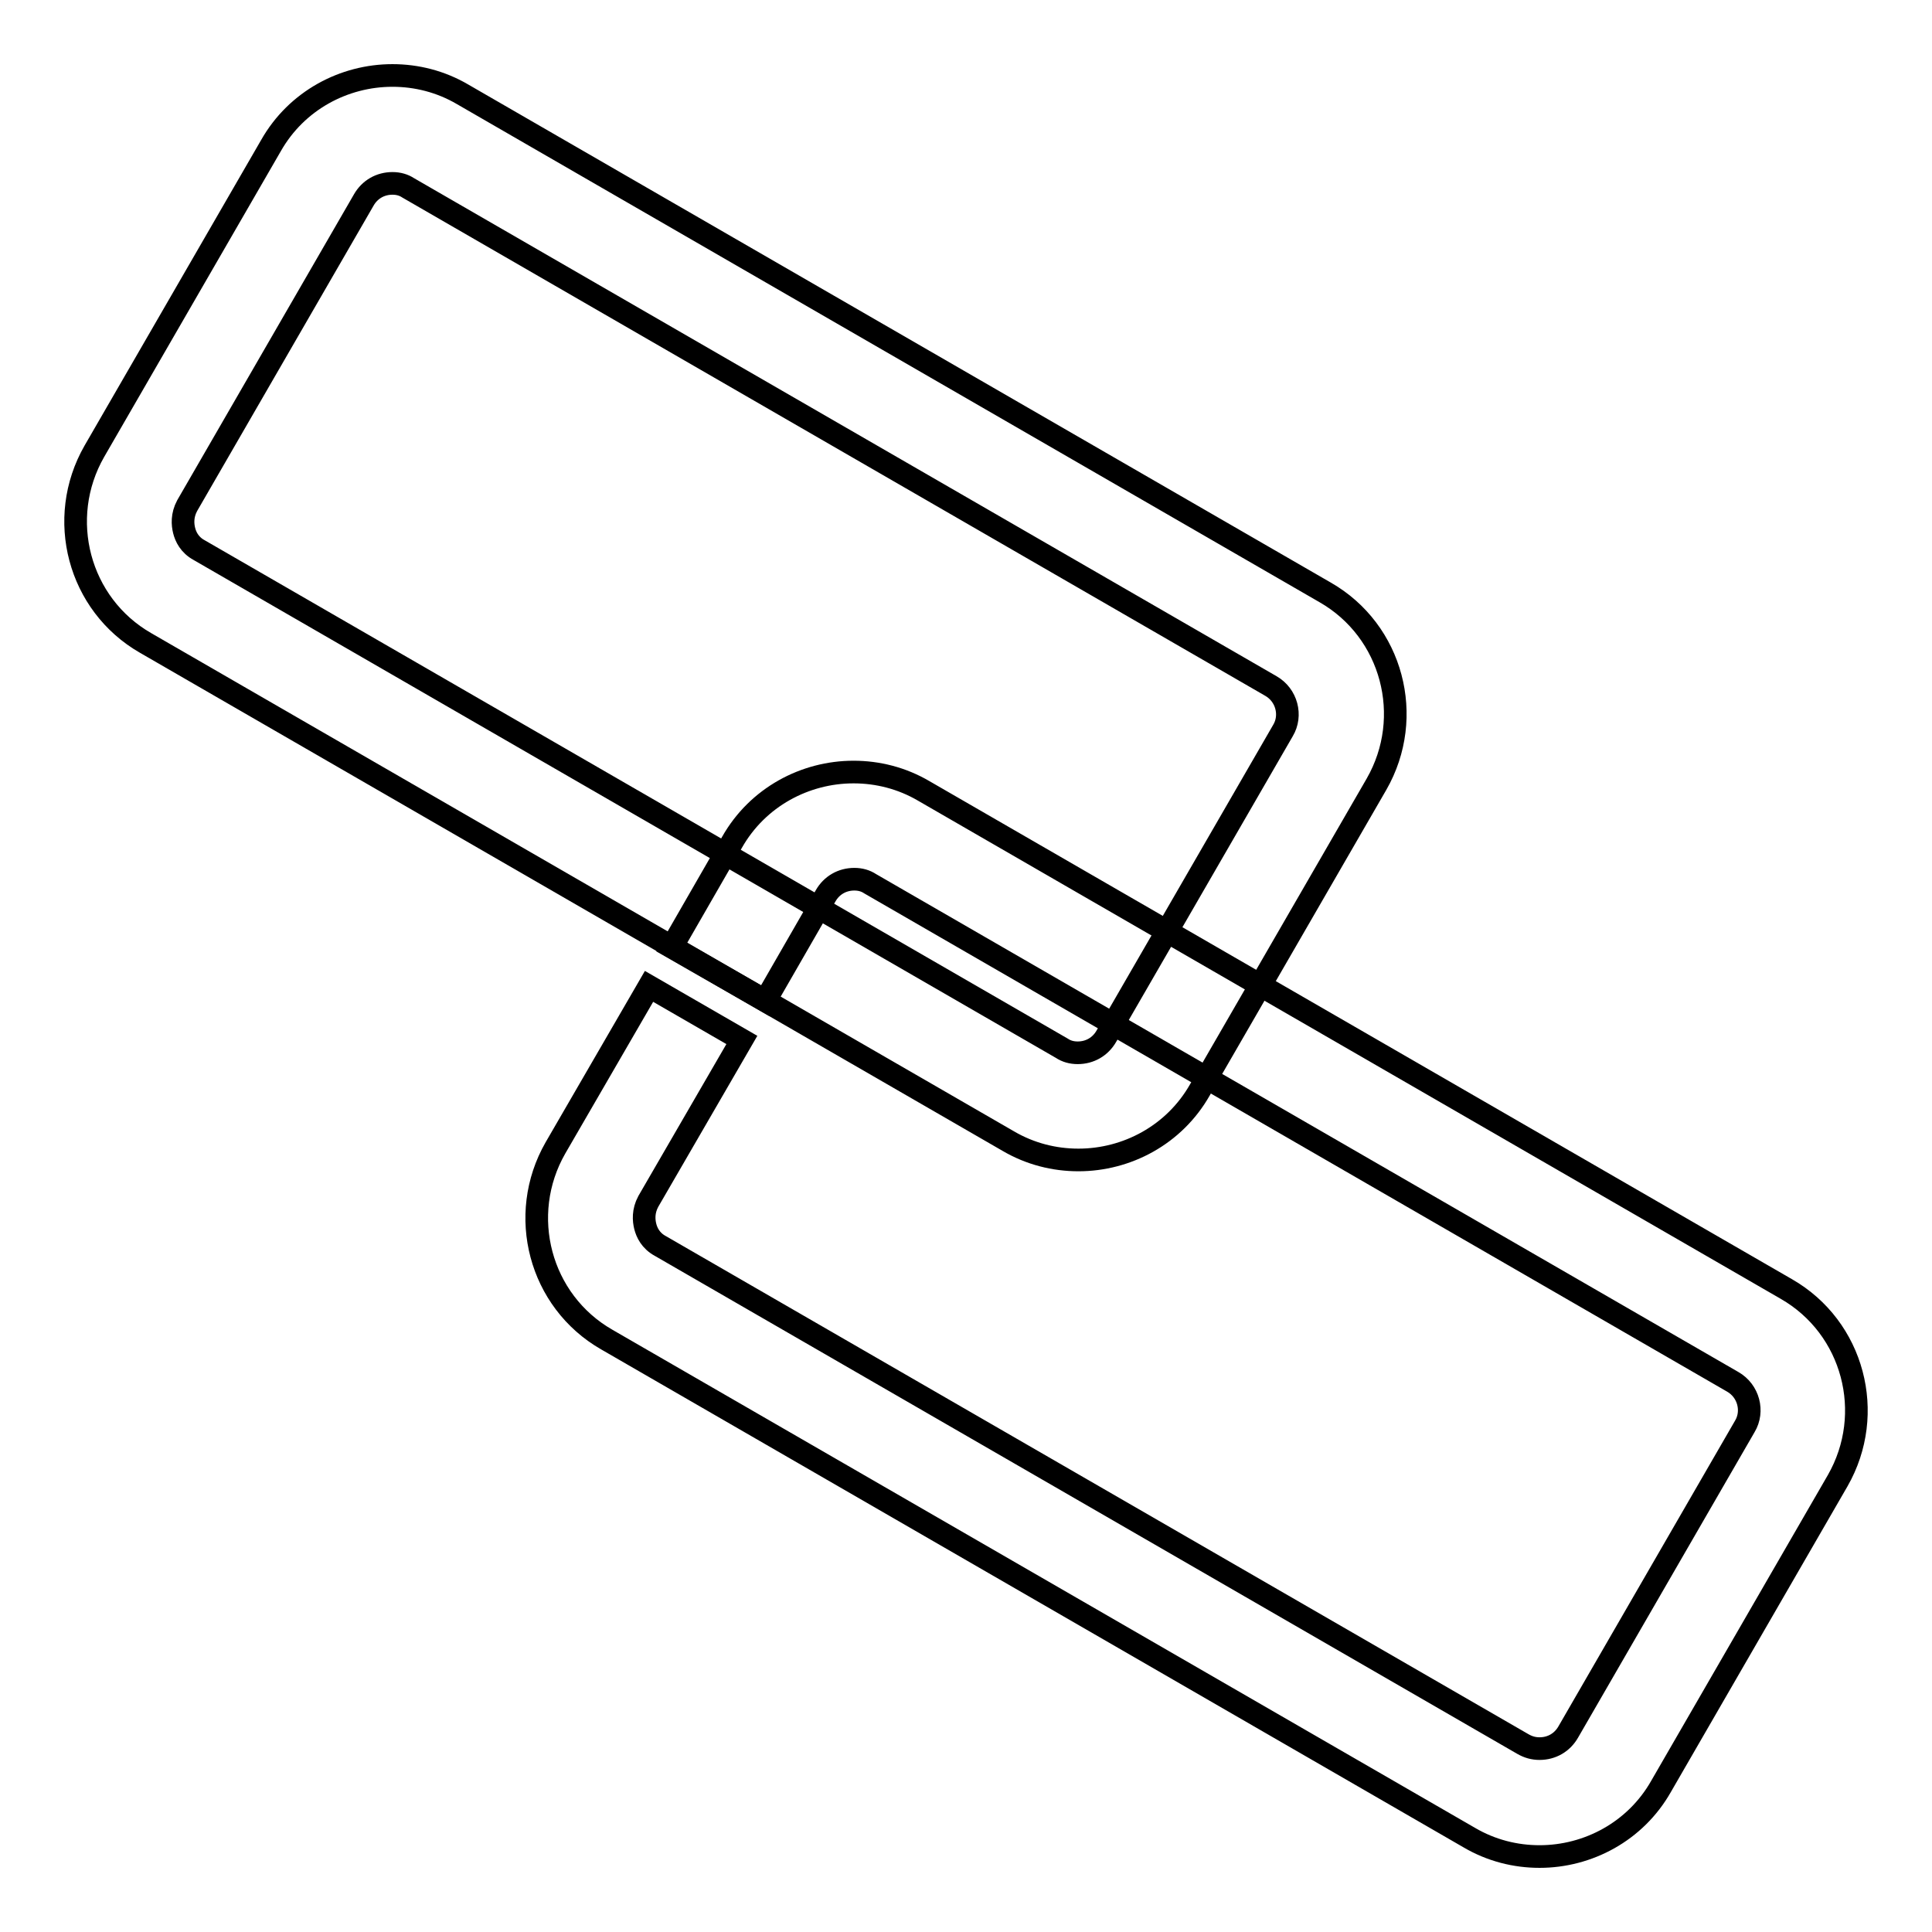
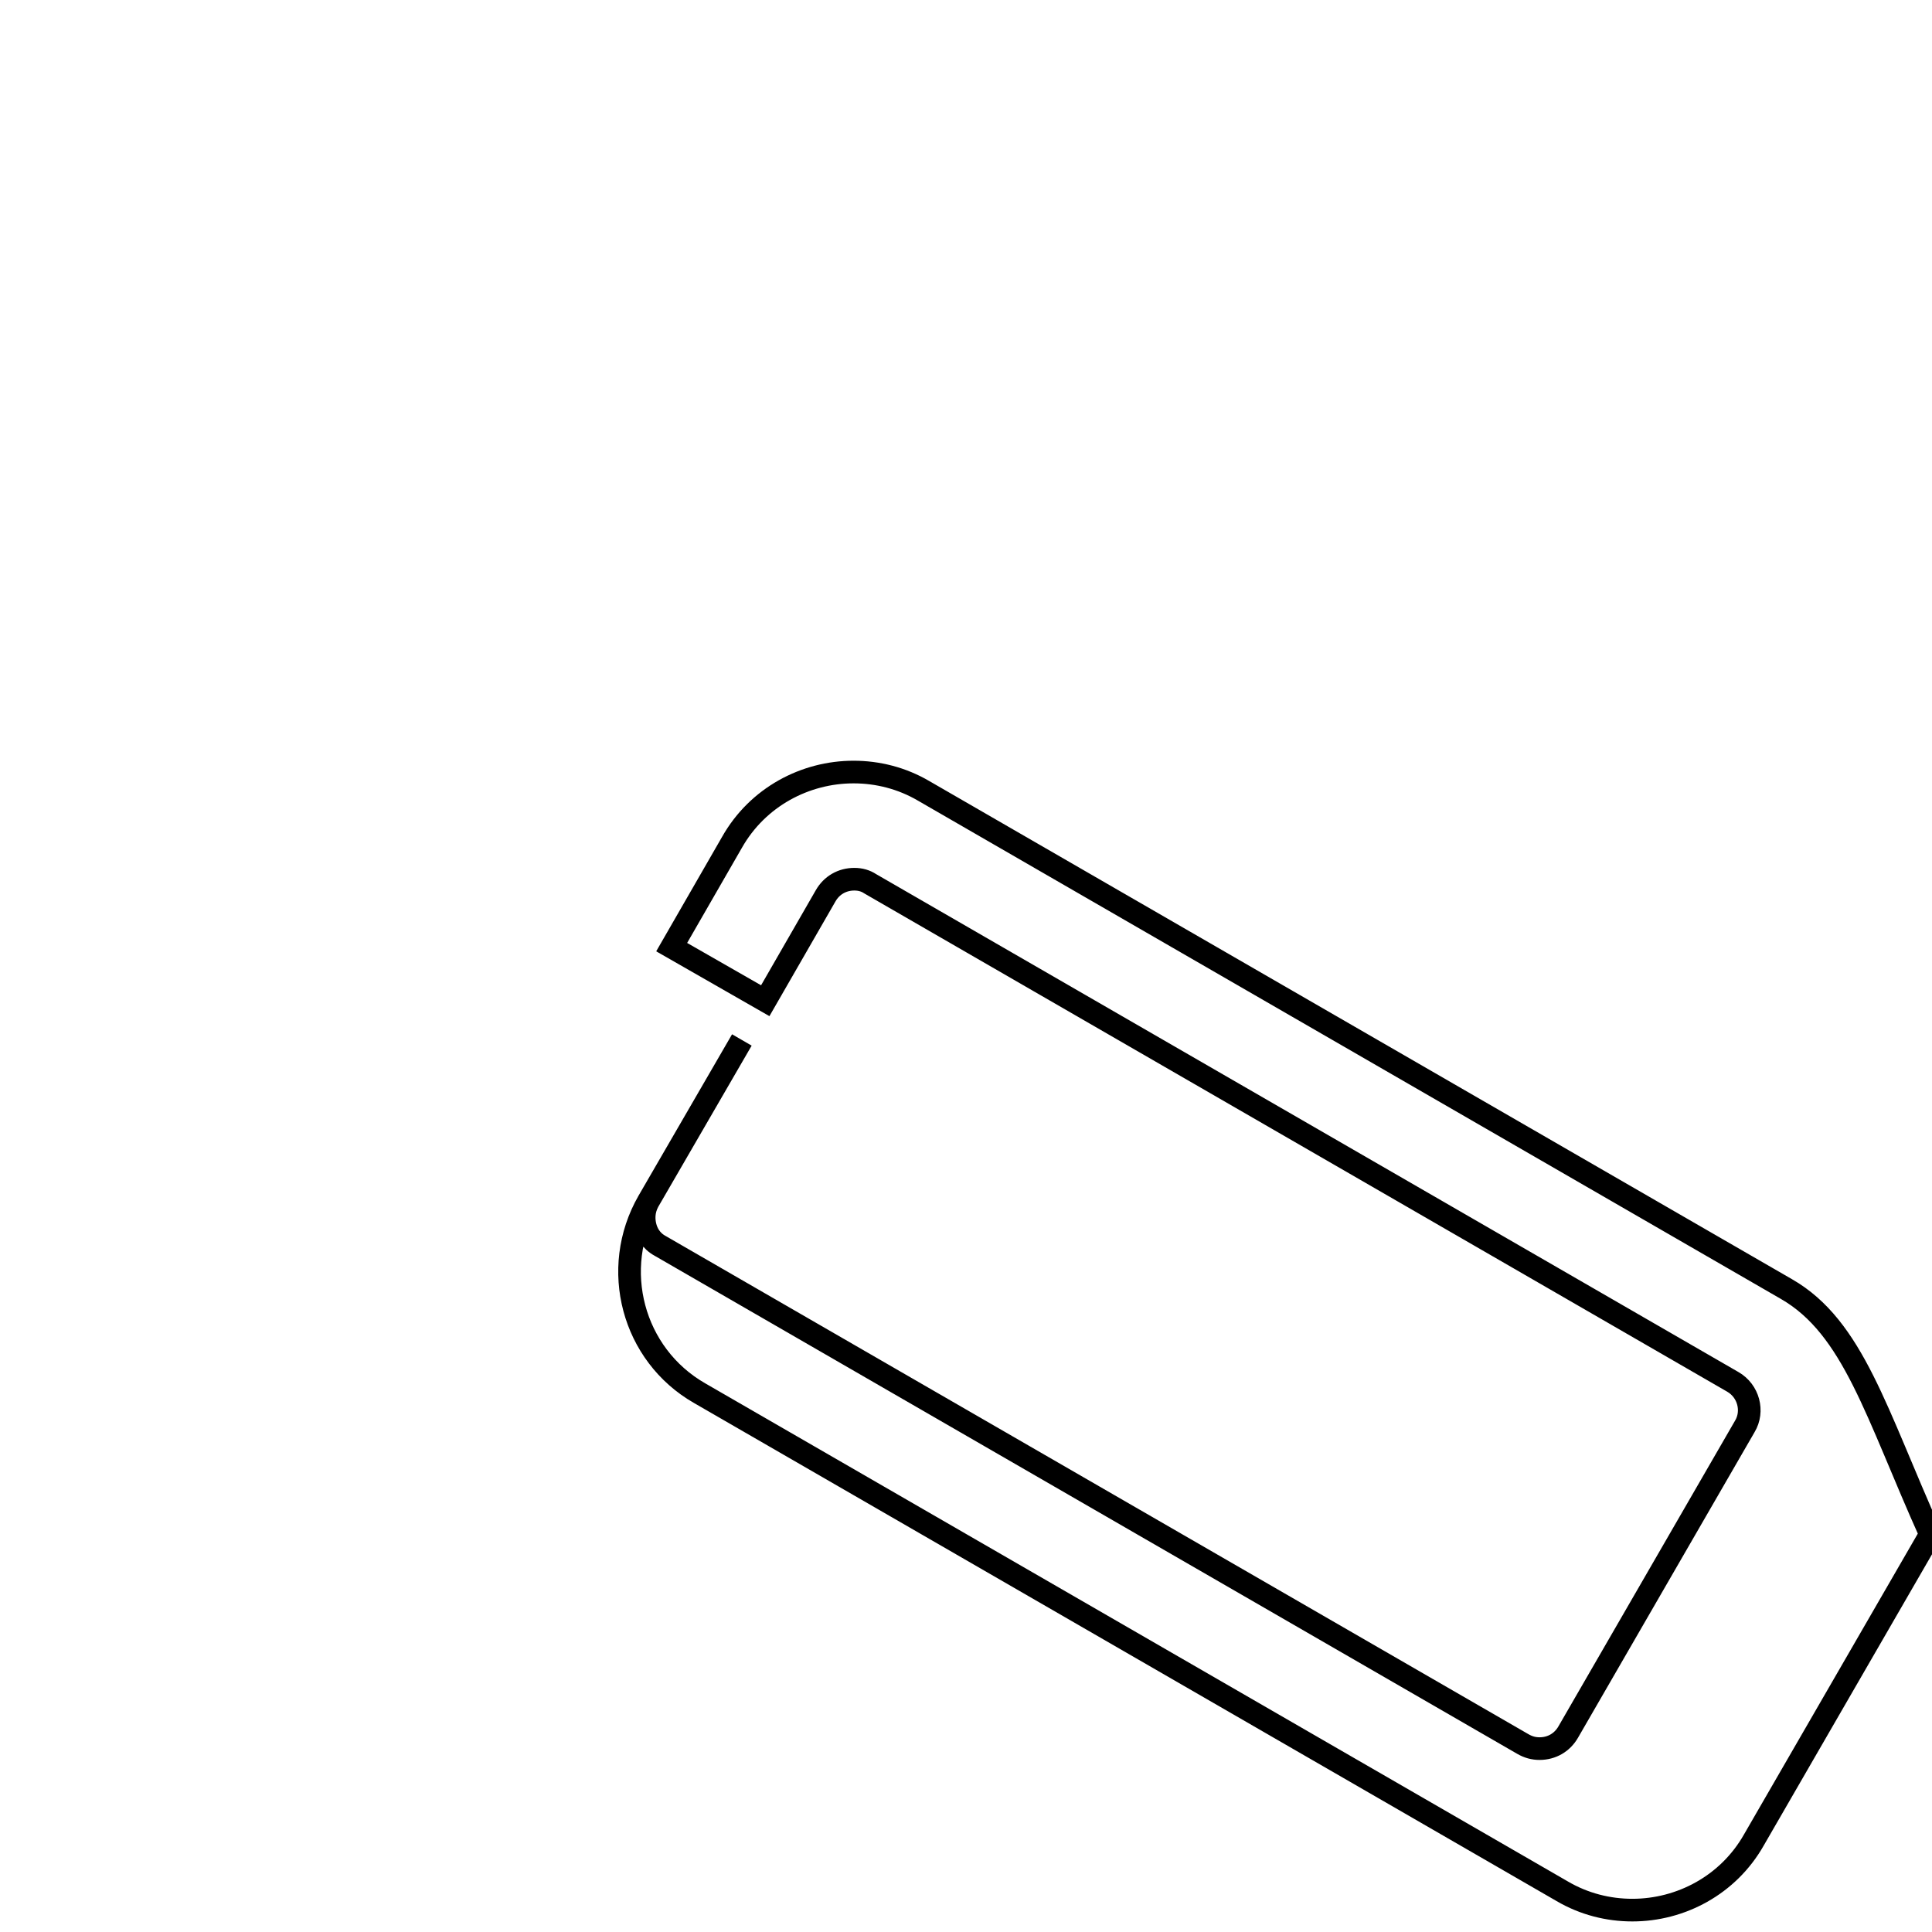
<svg xmlns="http://www.w3.org/2000/svg" version="1.1" x="0px" y="0px" viewBox="0 0 256 256" enable-background="new 0 0 256 256" xml:space="preserve">
  <g>
-     <path stroke-width="3" fill-opacity="0" stroke="#000000" d="M52,24.3c0.8,0,1.5,0.2,2.1,0.6l114.3,66c2.1,1.2,2.8,3.9,1.6,5.9l-23.4,40.5c-0.8,1.4-2.2,2.2-3.8,2.2 c-0.8,0-1.5-0.2-2.1-0.6l-114.3-66c-1.3-0.7-1.8-1.8-2-2.6c-0.2-0.8-0.3-2,0.4-3.3l23.4-40.5C49,25.1,50.4,24.3,52,24.3L52,24.3 L52,24.3 M52,10c-6.4,0-12.7,3.3-16.1,9.3L12.5,59.8c-5.1,8.9-2.1,20.3,6.8,25.4l114.3,66c2.9,1.7,6.1,2.5,9.3,2.5 c6.4,0,12.7-3.3,16.1-9.3l23.4-40.5c5.1-8.9,2.1-20.3-6.8-25.4l-114.3-66C58.4,10.8,55.2,10,52,10z" />
-     <path stroke-width="3" fill-opacity="0" stroke="#000000" d="M236.7,170.8l-114.3-66c-2.9-1.7-6.1-2.5-9.3-2.5c-6.4,0-12.7,3.3-16.1,9.3l-8,13.9l12.4,7.1l8-13.9 c0.8-1.4,2.2-2.2,3.8-2.2h0c0.8,0,1.5,0.2,2.1,0.6l114.3,66c2.1,1.2,2.8,3.9,1.6,5.9l-23.4,40.5c-0.8,1.4-2.2,2.2-3.8,2.2 c-0.8,0-1.5-0.2-2.2-0.6l-114.3-66c-1.3-0.7-1.8-1.8-2-2.6c-0.2-0.8-0.3-2,0.4-3.3l12.4-21.4L86,130.7l-12.4,21.4 c-5.1,8.9-2.1,20.3,6.8,25.4l114.3,66c2.9,1.7,6.1,2.5,9.3,2.5c6.4,0,12.7-3.3,16.1-9.3l23.4-40.5 C248.6,187.3,245.6,175.9,236.7,170.8L236.7,170.8z" />
+     <path stroke-width="3" fill-opacity="0" stroke="#000000" d="M236.7,170.8l-114.3-66c-2.9-1.7-6.1-2.5-9.3-2.5c-6.4,0-12.7,3.3-16.1,9.3l-8,13.9l12.4,7.1l8-13.9 c0.8-1.4,2.2-2.2,3.8-2.2h0c0.8,0,1.5,0.2,2.1,0.6l114.3,66c2.1,1.2,2.8,3.9,1.6,5.9l-23.4,40.5c-0.8,1.4-2.2,2.2-3.8,2.2 c-0.8,0-1.5-0.2-2.2-0.6l-114.3-66c-1.3-0.7-1.8-1.8-2-2.6c-0.2-0.8-0.3-2,0.4-3.3l12.4-21.4l-12.4,21.4 c-5.1,8.9-2.1,20.3,6.8,25.4l114.3,66c2.9,1.7,6.1,2.5,9.3,2.5c6.4,0,12.7-3.3,16.1-9.3l23.4-40.5 C248.6,187.3,245.6,175.9,236.7,170.8L236.7,170.8z" />
  </g>
</svg>